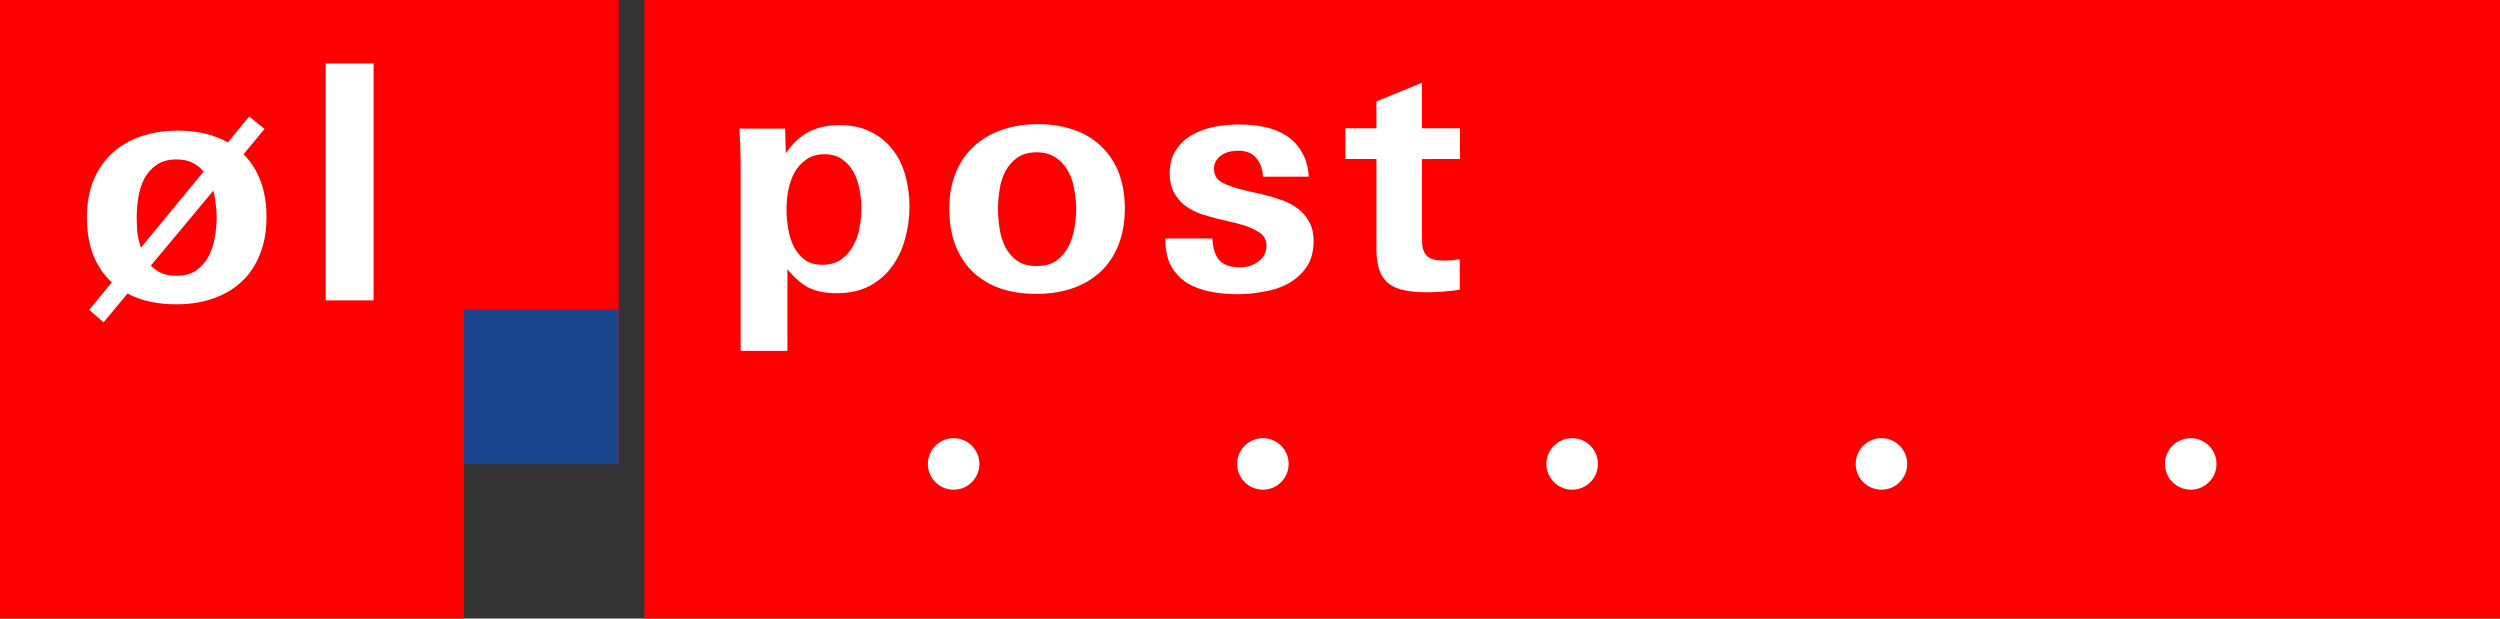
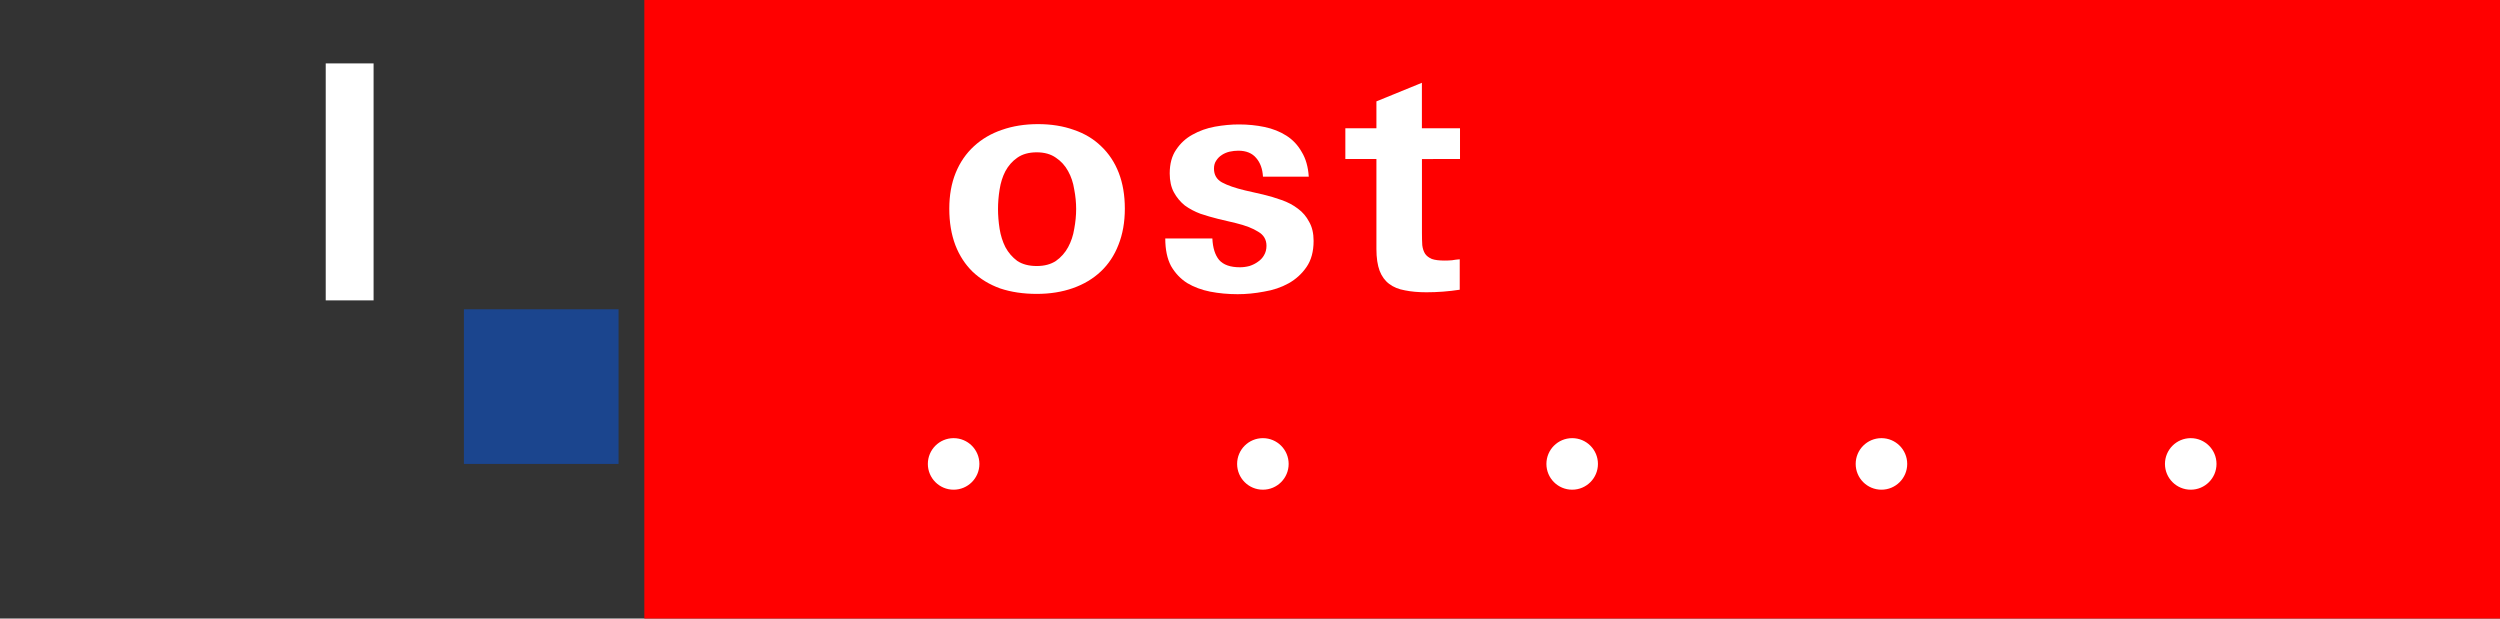
<svg xmlns="http://www.w3.org/2000/svg" xmlns:ns1="http://www.inkscape.org/namespaces/inkscape" xmlns:ns2="http://sodipodi.sourceforge.net/DTD/sodipodi-0.dtd" width="183.664mm" height="45.443mm" viewBox="0 0 183.664 45.443" version="1.1" id="svg1" xml:space="preserve" ns1:version="1.4.2 (ebf0e940d0, 2025-05-08)" ns2:docname="ol-post_white_bg.svg">
  <rect x="0" y="0" width="183.664" height="45.443" fill="#333333" stroke="none" />
  <ns2:namedview id="namedview1" pagecolor="#ffffff" bordercolor="#000000" borderopacity="0.25" ns1:showpageshadow="2" ns1:pageopacity="0.0" ns1:pagecheckerboard="0" ns1:deskcolor="#d1d1d1" ns1:document-units="mm" ns1:zoom="0.53350824" ns1:cx="52.482788" ns1:cy="94.656457" ns1:window-width="1870" ns1:window-height="1011" ns1:window-x="0" ns1:window-y="0" ns1:window-maximized="1" ns1:current-layer="layer1" />
  <defs id="defs1">
    <clipPath clipPathUnits="userSpaceOnUse" id="clipPath14717">
      <path d="M 42.31,807.98 H 178.58 V 775.27 H 42.31 Z" clip-rule="evenodd" id="path14715" />
    </clipPath>
    <clipPath clipPathUnits="userSpaceOnUse" id="clipPath14723">
      <path d="M 11,832 H 583 V 14 H 11 Z" id="path14721" />
    </clipPath>
    <clipPath clipPathUnits="userSpaceOnUse" id="clipPath14729">
      <path d="M 0,842.04 H 594.96 V 0 H 0 Z" id="path14727" />
    </clipPath>
  </defs>
  <g ns1:label="Layer 1" ns1:groupmode="layer" id="layer1" transform="translate(-9.192,-210.693)">
    <path d="M 56.528,256.136 H 192.856 V 210.693 H 56.528 Z" style="fill:#ff0000;fill-opacity:1;fill-rule:nonzero;stroke:none;stroke-width:1.336" id="path14731" />
-     <path d="m 9.192,210.693 v 45.443 H 43.274 V 244.776 H 54.635 V 210.693 H 9.192" style="fill:#ff0000;fill-opacity:1;fill-rule:nonzero;stroke:none;stroke-width:1.336" id="path14733" ns2:nodetypes="ccccccc" />
    <path d="m 100.078,244.776 c 0,-1.046 0.847,-1.894 1.893,-1.894 1.046,0 1.893,0.848 1.893,1.894 0,1.045 -0.847,1.893 -1.893,1.893 -1.046,0 -1.893,-0.848 -1.893,-1.893" style="fill:#ffffff;fill-opacity:1;fill-rule:nonzero;stroke:none;stroke-width:1.336" id="path14757" />
    <path d="m 122.8,244.776 c 0,-1.046 0.847,-1.894 1.893,-1.894 1.046,0 1.893,0.848 1.893,1.894 0,1.045 -0.847,1.893 -1.893,1.893 -1.046,0 -1.893,-0.848 -1.893,-1.893" style="fill:#ffffff;fill-opacity:1;fill-rule:nonzero;stroke:none;stroke-width:1.336" id="path14759" />
    <path d="m 145.521,244.776 c 0,-1.046 0.847,-1.894 1.893,-1.894 1.046,0 1.893,0.848 1.893,1.894 0,1.045 -0.847,1.893 -1.893,1.893 -1.046,0 -1.893,-0.848 -1.893,-1.893" style="fill:#ffffff;fill-opacity:1;fill-rule:nonzero;stroke:none;stroke-width:1.336" id="path14761" />
    <path d="m 168.242,244.776 c 0,-1.046 0.848,-1.894 1.894,-1.894 1.046,0 1.893,0.848 1.893,1.894 0,1.045 -0.847,1.893 -1.893,1.893 -1.046,0 -1.894,-0.848 -1.894,-1.893" style="fill:#ffffff;fill-opacity:1;fill-rule:nonzero;stroke:none;stroke-width:1.336" id="path14763" />
    <path d="m 77.357,244.776 c 0,-1.046 0.848,-1.894 1.893,-1.894 1.046,0 1.894,0.848 1.894,1.894 0,1.045 -0.848,1.893 -1.894,1.893 -1.045,0 -1.893,-0.848 -1.893,-1.893" style="fill:#ffffff;fill-opacity:1;fill-rule:nonzero;stroke:none;stroke-width:1.336" id="path14765" />
    <path d="M 43.274,244.776 H 54.635 V 233.415 H 43.274 Z" style="fill:#1b458e;fill-opacity:1;fill-rule:nonzero;stroke:none;stroke-width:1.336" id="path5" />
    <g aria-label="øl" transform="matrix(0.602,0,0,0.602,-10.528,9.024)" id="g7" style="font-size:40px;line-height:1.25;font-family:cmex10;-inkscape-font-specification:cmex10;letter-spacing:2.907px;white-space:pre;shape-inside:url(#rect1706-5);fill:#ffffff">
-       <path d="m 65.281,361.496 q 0,2.52 -0.8,4.52 -0.76,1.96 -2.2,3.32 -1.44,1.36 -3.48,2.08 -2.04,0.72 -4.52,0.72 -3.52,0 -5.96,-1.32 l -2.92,3.52 -1.76,-1.52 2.76,-3.36 q -1.48,-1.36 -2.28,-3.36 -0.76,-2 -0.76,-4.6 0,-2.52 0.8,-4.48 0.8,-1.96 2.28,-3.32 1.48,-1.36 3.48,-2.04 2.04,-0.72 4.52,-0.72 3.6,0 6.12,1.44 l 2.6,-3.16 1.88,1.52 -2.56,3.08 q 1.36,1.36 2.08,3.28 0.72,1.92 0.72,4.4 z m -7.68,-5.56 q -0.56,-0.68 -1.36,-1.08 -0.8,-0.4 -1.96,-0.4 -1.48,0 -2.44,0.68 -0.92,0.64 -1.48,1.68 -0.52,1 -0.72,2.28 -0.2,1.24 -0.2,2.44 0,0.92 0.08,1.88 0.12,0.92 0.44,1.8 z m 1.6,5.6 q 0,-0.8 -0.12,-1.64 -0.08,-0.84 -0.28,-1.64 l -7.64,9.16 q 0.56,0.56 1.32,0.92 0.76,0.32 1.8,0.32 1.44,0 2.4,-0.64 0.96,-0.68 1.52,-1.72 0.56,-1.04 0.76,-2.28 0.24,-1.28 0.24,-2.48 z" style="font-family:UniversNextW04-630Bold;-inkscape-font-specification:UniversNextW04-630Bold" id="path6" />
      <path d="m 72.508,371.656 v -28.92 h 5.84 v 28.92 z" style="font-family:UniversNextW04-630Bold;-inkscape-font-specification:UniversNextW04-630Bold" id="path7" />
    </g>
    <g aria-label="post" id="g11" style="font-size:16.052px;line-height:1.25;letter-spacing:0.807px;fill:#ffffff;stroke-width:0.401" transform="matrix(1.466,0,0,1.466,-47.271,57.018)">
-       <path d="m 84.092,115.172 q 0,0.851 -0.225,1.637 -0.209,0.771 -0.658,1.38 -0.449,0.61 -1.14,0.979 -0.69,0.353 -1.621,0.353 -0.819,0 -1.397,-0.273 -0.562,-0.289 -1.076,-0.931 v 4.093 h -2.344 v -9.15 q 0,-0.482 -0.016,-0.979 -0.016,-0.498 -0.048,-1.011 h 2.295 l 0.032,1.236 q 0.498,-0.738 1.156,-1.075 0.658,-0.337 1.525,-0.337 0.915,0 1.573,0.337 0.658,0.321 1.092,0.883 0.433,0.546 0.642,1.3 0.209,0.738 0.209,1.557 z m -2.408,0.08 q 0,-0.433 -0.096,-0.915 -0.08,-0.482 -0.289,-0.867 -0.209,-0.401 -0.578,-0.658 -0.353,-0.257 -0.883,-0.257 -0.562,0 -0.931,0.273 -0.369,0.257 -0.594,0.674 -0.209,0.401 -0.305,0.899 -0.08,0.482 -0.08,0.947 0,0.433 0.08,0.915 0.08,0.482 0.273,0.899 0.209,0.401 0.546,0.674 0.353,0.257 0.883,0.257 0.578,0 0.947,-0.257 0.385,-0.273 0.61,-0.69 0.241,-0.417 0.321,-0.915 0.096,-0.498 0.096,-0.979 z" style="font-family:UniversNextW04-630Bold;-inkscape-font-specification:UniversNextW04-630Bold" id="path8" />
      <path d="m 94.884,115.284 q 0,1.011 -0.321,1.814 -0.305,0.787 -0.883,1.332 -0.578,0.546 -1.397,0.835 -0.819,0.289 -1.814,0.289 -1.011,0 -1.83,-0.273 -0.803,-0.289 -1.38,-0.835 -0.562,-0.546 -0.867,-1.332 -0.305,-0.803 -0.305,-1.83 0,-1.011 0.321,-1.798 0.321,-0.787 0.915,-1.332 0.594,-0.546 1.397,-0.819 0.819,-0.289 1.814,-0.289 0.995,0 1.798,0.289 0.803,0.273 1.364,0.819 0.578,0.546 0.883,1.332 0.305,0.787 0.305,1.798 z m -2.44,0.016 q 0,-0.482 -0.096,-0.979 -0.08,-0.514 -0.305,-0.915 -0.225,-0.417 -0.61,-0.674 -0.385,-0.273 -0.963,-0.273 -0.594,0 -0.979,0.273 -0.369,0.257 -0.594,0.674 -0.209,0.401 -0.289,0.915 -0.08,0.498 -0.08,0.979 0,0.482 0.08,0.995 0.08,0.498 0.289,0.915 0.225,0.417 0.594,0.69 0.385,0.257 0.979,0.257 0.578,0 0.963,-0.257 0.385,-0.273 0.61,-0.69 0.225,-0.417 0.305,-0.915 0.096,-0.514 0.096,-0.995 z" style="font-family:UniversNextW04-630Bold;-inkscape-font-specification:UniversNextW04-630Bold" id="path9" />
      <path d="m 104.343,116.905 q 0,0.787 -0.353,1.3 -0.353,0.514 -0.899,0.819 -0.546,0.305 -1.236,0.417 -0.674,0.128 -1.316,0.128 -0.722,0 -1.381,-0.128 -0.642,-0.128 -1.156,-0.433 -0.498,-0.321 -0.803,-0.851 -0.289,-0.546 -0.289,-1.381 h 2.36 q 0.032,0.706 0.337,1.075 0.321,0.369 1.043,0.369 0.241,0 0.482,-0.064 0.241,-0.08 0.417,-0.209 0.193,-0.128 0.305,-0.321 0.128,-0.209 0.128,-0.482 0,-0.466 -0.417,-0.706 -0.401,-0.257 -1.124,-0.433 l -0.883,-0.209 q -0.449,-0.112 -0.883,-0.257 -0.433,-0.161 -0.787,-0.417 -0.337,-0.273 -0.546,-0.658 -0.209,-0.385 -0.209,-0.947 0,-0.722 0.321,-1.188 0.321,-0.482 0.819,-0.754 0.514,-0.289 1.124,-0.401 0.626,-0.112 1.204,-0.112 0.674,0 1.284,0.128 0.61,0.128 1.092,0.433 0.482,0.305 0.771,0.819 0.305,0.498 0.353,1.236 h -2.295 q -0.032,-0.578 -0.337,-0.931 -0.305,-0.369 -0.899,-0.369 -0.209,0 -0.433,0.048 -0.209,0.048 -0.385,0.161 -0.177,0.112 -0.289,0.289 -0.112,0.161 -0.112,0.401 0,0.466 0.401,0.69 0.417,0.225 1.156,0.401 l 0.915,0.209 q 0.466,0.112 0.915,0.273 0.466,0.161 0.819,0.433 0.353,0.257 0.562,0.658 0.225,0.385 0.225,0.963 z" style="font-family:UniversNextW04-630Bold;-inkscape-font-specification:UniversNextW04-630Bold" id="path10" />
      <path d="m 109.773,112.796 v 3.692 q 0,0.353 0.016,0.626 0.032,0.257 0.144,0.433 0.112,0.161 0.337,0.257 0.225,0.08 0.642,0.08 0.193,0 0.369,-0.016 0.177,-0.032 0.385,-0.048 v 1.525 q -0.417,0.064 -0.835,0.096 -0.417,0.032 -0.835,0.032 -0.61,0 -1.075,-0.096 -0.466,-0.08 -0.787,-0.321 -0.321,-0.241 -0.482,-0.658 -0.161,-0.433 -0.161,-1.092 v -4.511 h -1.557 v -1.541 h 1.557 v -1.348 l 2.279,-0.931 v 2.279 h 1.91 v 1.541 z" style="font-family:UniversNextW04-630Bold;-inkscape-font-specification:UniversNextW04-630Bold" id="path11" />
    </g>
  </g>
</svg>